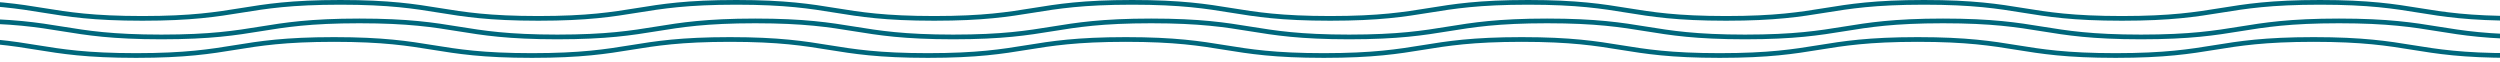
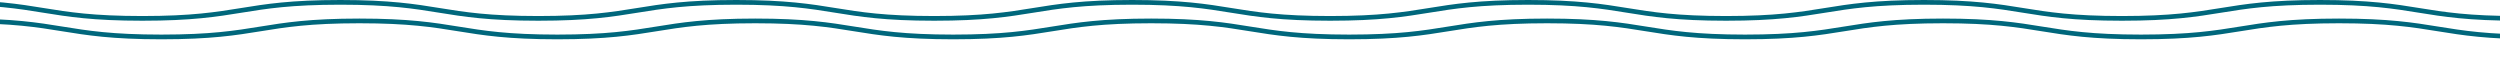
<svg xmlns="http://www.w3.org/2000/svg" width="404" height="10" viewBox="0 0 404 10" fill="none">
  <g clip-path="url(#clip0_89_13)">
    <path d="M-8.98 0.38C7.01 0.38 7.01 2.97 23.01 2.97C39.01 2.97 39.01 0.38 55 0.38C70.99 0.38 70.99 2.97 86.99 2.97C102.99 2.97 102.98 0.38 118.98 0.38C134.98 0.38 134.98 2.97 150.97 2.97C166.96 2.97 166.96 0.38 182.96 0.38C198.96 0.38 198.95 2.97 214.95 2.97C230.95 2.97 230.95 0.38 246.94 0.38C262.93 0.38 262.94 2.97 278.93 2.97C294.92 2.97 294.93 0.38 310.92 0.38C326.91 0.38 326.92 2.97 342.91 2.97C358.9 2.97 358.91 0.38 374.91 0.38C390.91 0.38 390.91 2.97 406.91 2.97" stroke="#00677C" stroke-width="0.76" stroke-miterlimit="10" />
    <path d="M-5.91 3.38C10.08 3.38 10.08 5.97 26.08 5.97C42.08 5.97 42.07 3.38 58.07 3.38C74.07 3.38 74.06 5.97 90.06 5.97C106.06 5.97 106.06 3.38 122.05 3.38C138.04 3.38 138.05 5.97 154.04 5.97C170.03 5.97 170.03 3.38 186.03 3.38C202.03 3.38 202.02 5.97 218.02 5.97C234.02 5.97 234.02 3.38 250.01 3.38C266 3.38 266.01 5.97 282 5.97C297.99 5.97 298 3.38 313.99 3.38C329.98 3.38 329.99 5.97 345.98 5.97C361.97 5.97 361.98 3.38 377.98 3.38C393.98 3.38 393.98 5.97 409.98 5.97" stroke="#00677C" stroke-width="0.76" stroke-miterlimit="10" />
-     <path d="M-10 6.38C5.99 6.38 5.99 8.97 21.99 8.97C37.99 8.97 37.98 6.38 53.98 6.38C69.98 6.38 69.97 8.97 85.97 8.97C101.97 8.97 101.97 6.38 117.96 6.38C133.95 6.38 133.96 8.97 149.95 8.97C165.94 8.97 165.94 6.38 181.94 6.38C197.94 6.38 197.93 8.97 213.93 8.97C229.93 8.97 229.93 6.38 245.92 6.38C261.91 6.38 261.92 8.97 277.91 8.97C293.9 8.97 293.91 6.38 309.9 6.38C325.89 6.38 325.9 8.97 341.89 8.97C357.88 8.97 357.89 6.38 373.89 6.38C389.89 6.38 389.89 8.97 405.89 8.97" stroke="#00677C" stroke-width="0.76" stroke-miterlimit="10" />
  </g>
  <defs>
    <clipPath id="clip0_89_13">
      <rect width="404" height="10" fill="white" />
    </clipPath>
  </defs>
</svg>